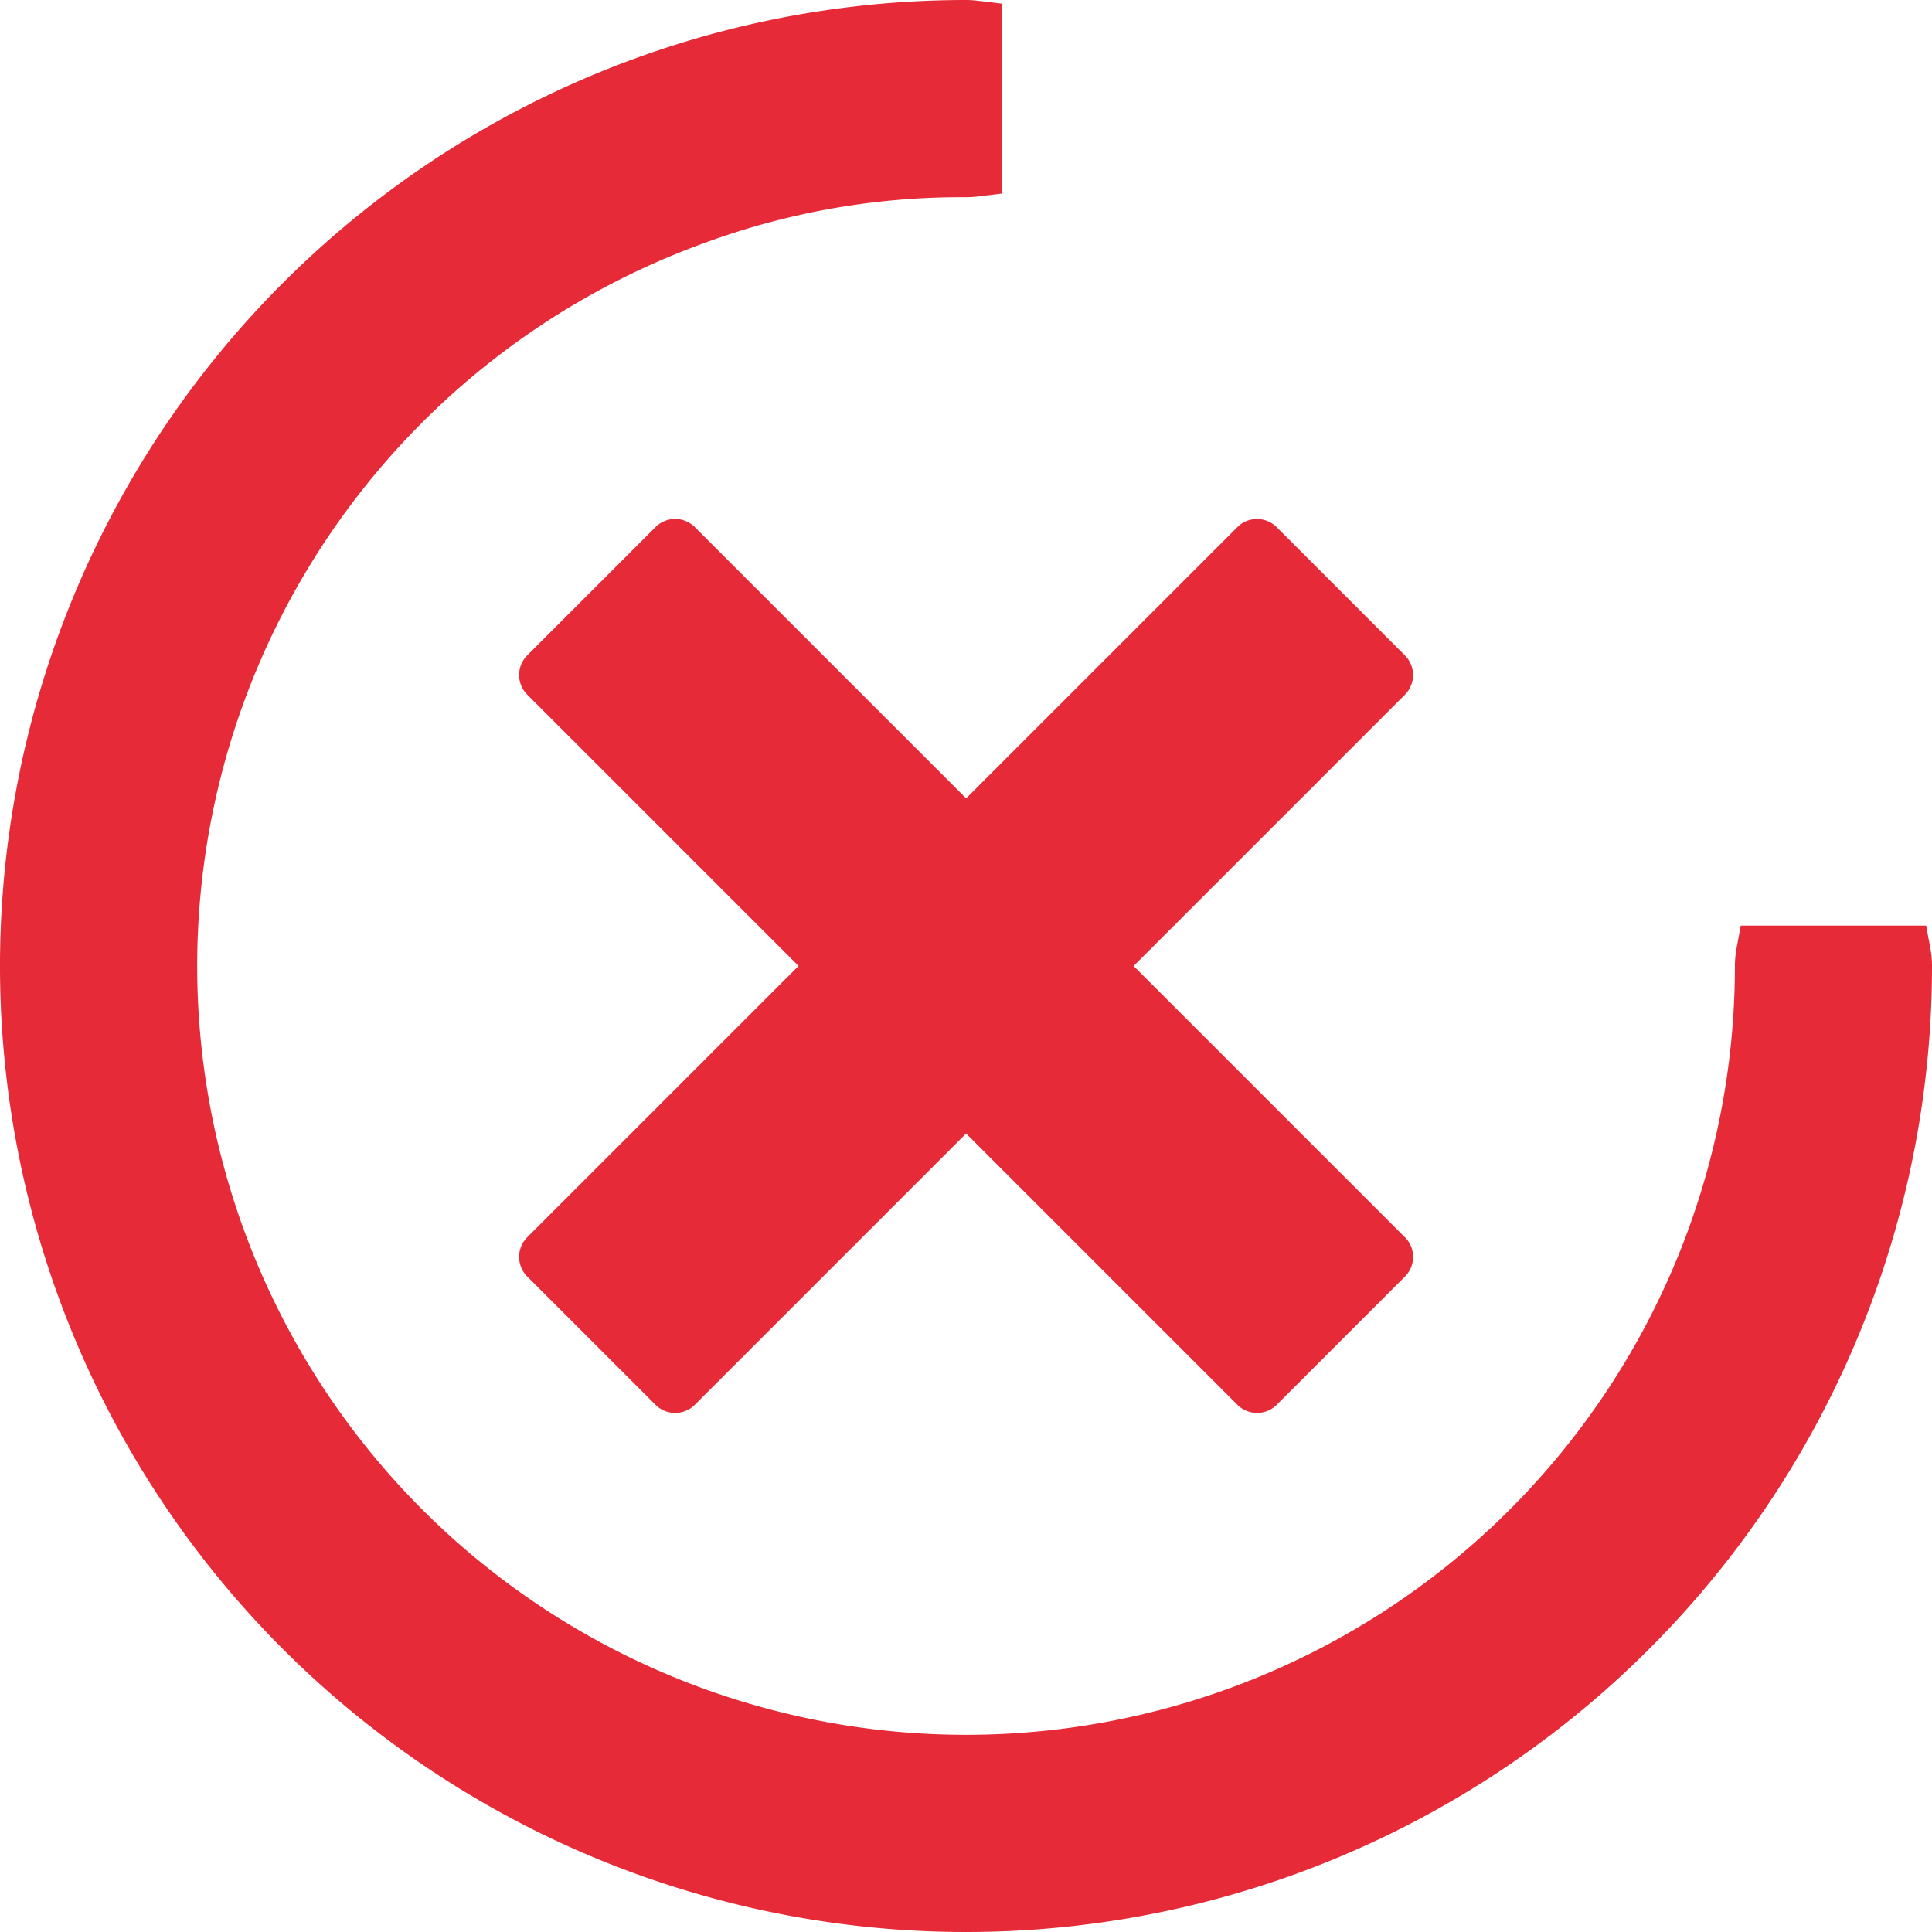
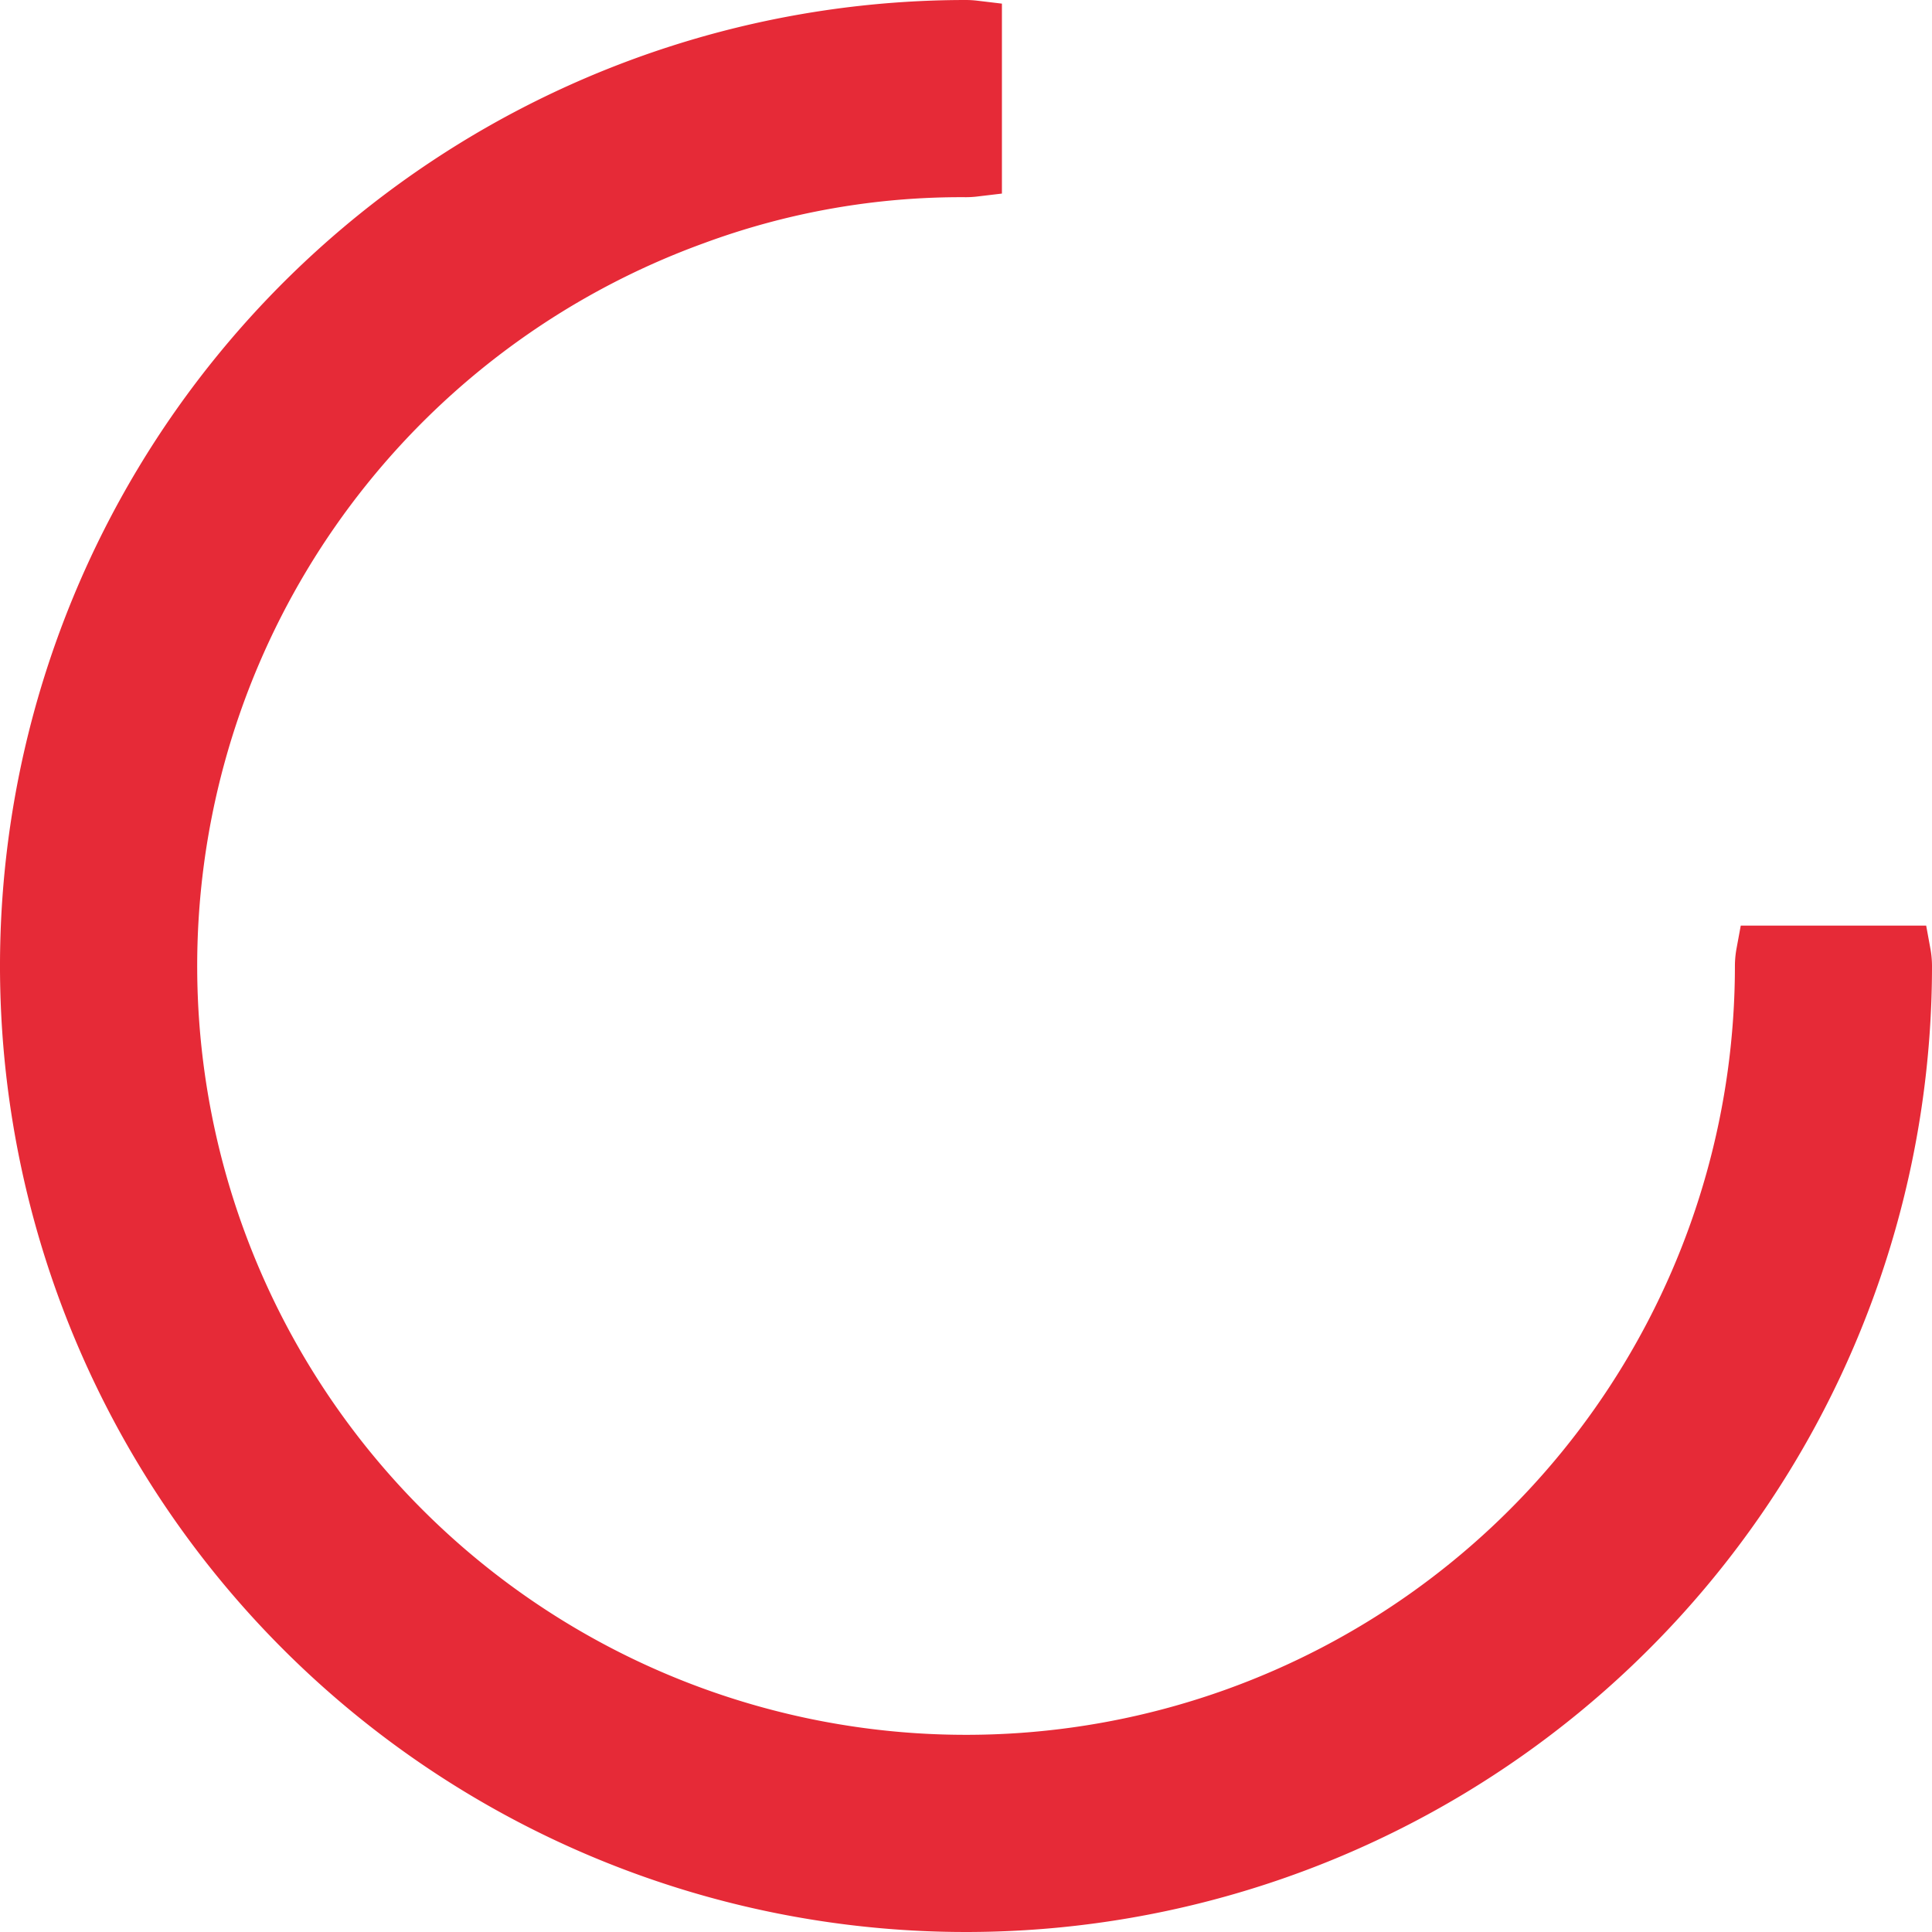
<svg xmlns="http://www.w3.org/2000/svg" width="34.692" height="34.692" viewBox="0 0 34.692 34.692">
  <defs>
    <style>.a,.b{fill:#e62a37;}.a{stroke:#e62a37;}</style>
  </defs>
  <g transform="translate(0.5 0.5)">
    <path class="a" d="M31.174,16.621a1.268,1.268,0,0,0-.021.225A14.306,14.306,0,1,1,11.96,3.4a13.825,13.825,0,0,1,4.886-.859,1.269,1.269,0,0,0,.145-.009V.009A1.269,1.269,0,0,0,16.846,0,16.846,16.846,0,1,0,33.692,16.846a1.269,1.269,0,0,0-.021-.225Z" />
-     <path class="b" d="M18.478,14.825h0l-4.87-4.87,4.87-4.87h0a.5.5,0,0,0,0-.709l-2.3-2.3a.5.5,0,0,0-.709,0h0L10.6,6.945l-4.87-4.87h0a.5.5,0,0,0-.709,0l-2.3,2.3a.5.5,0,0,0,0,.709h0l4.87,4.87-4.87,4.87h0a.5.5,0,0,0,0,.709l2.3,2.3a.5.5,0,0,0,.709,0h0l4.87-4.87,4.87,4.87h0a.5.5,0,0,0,.709,0l2.3-2.3a.5.5,0,0,0,0-.709Z" transform="translate(6.248 6.891)" />
  </g>
</svg>